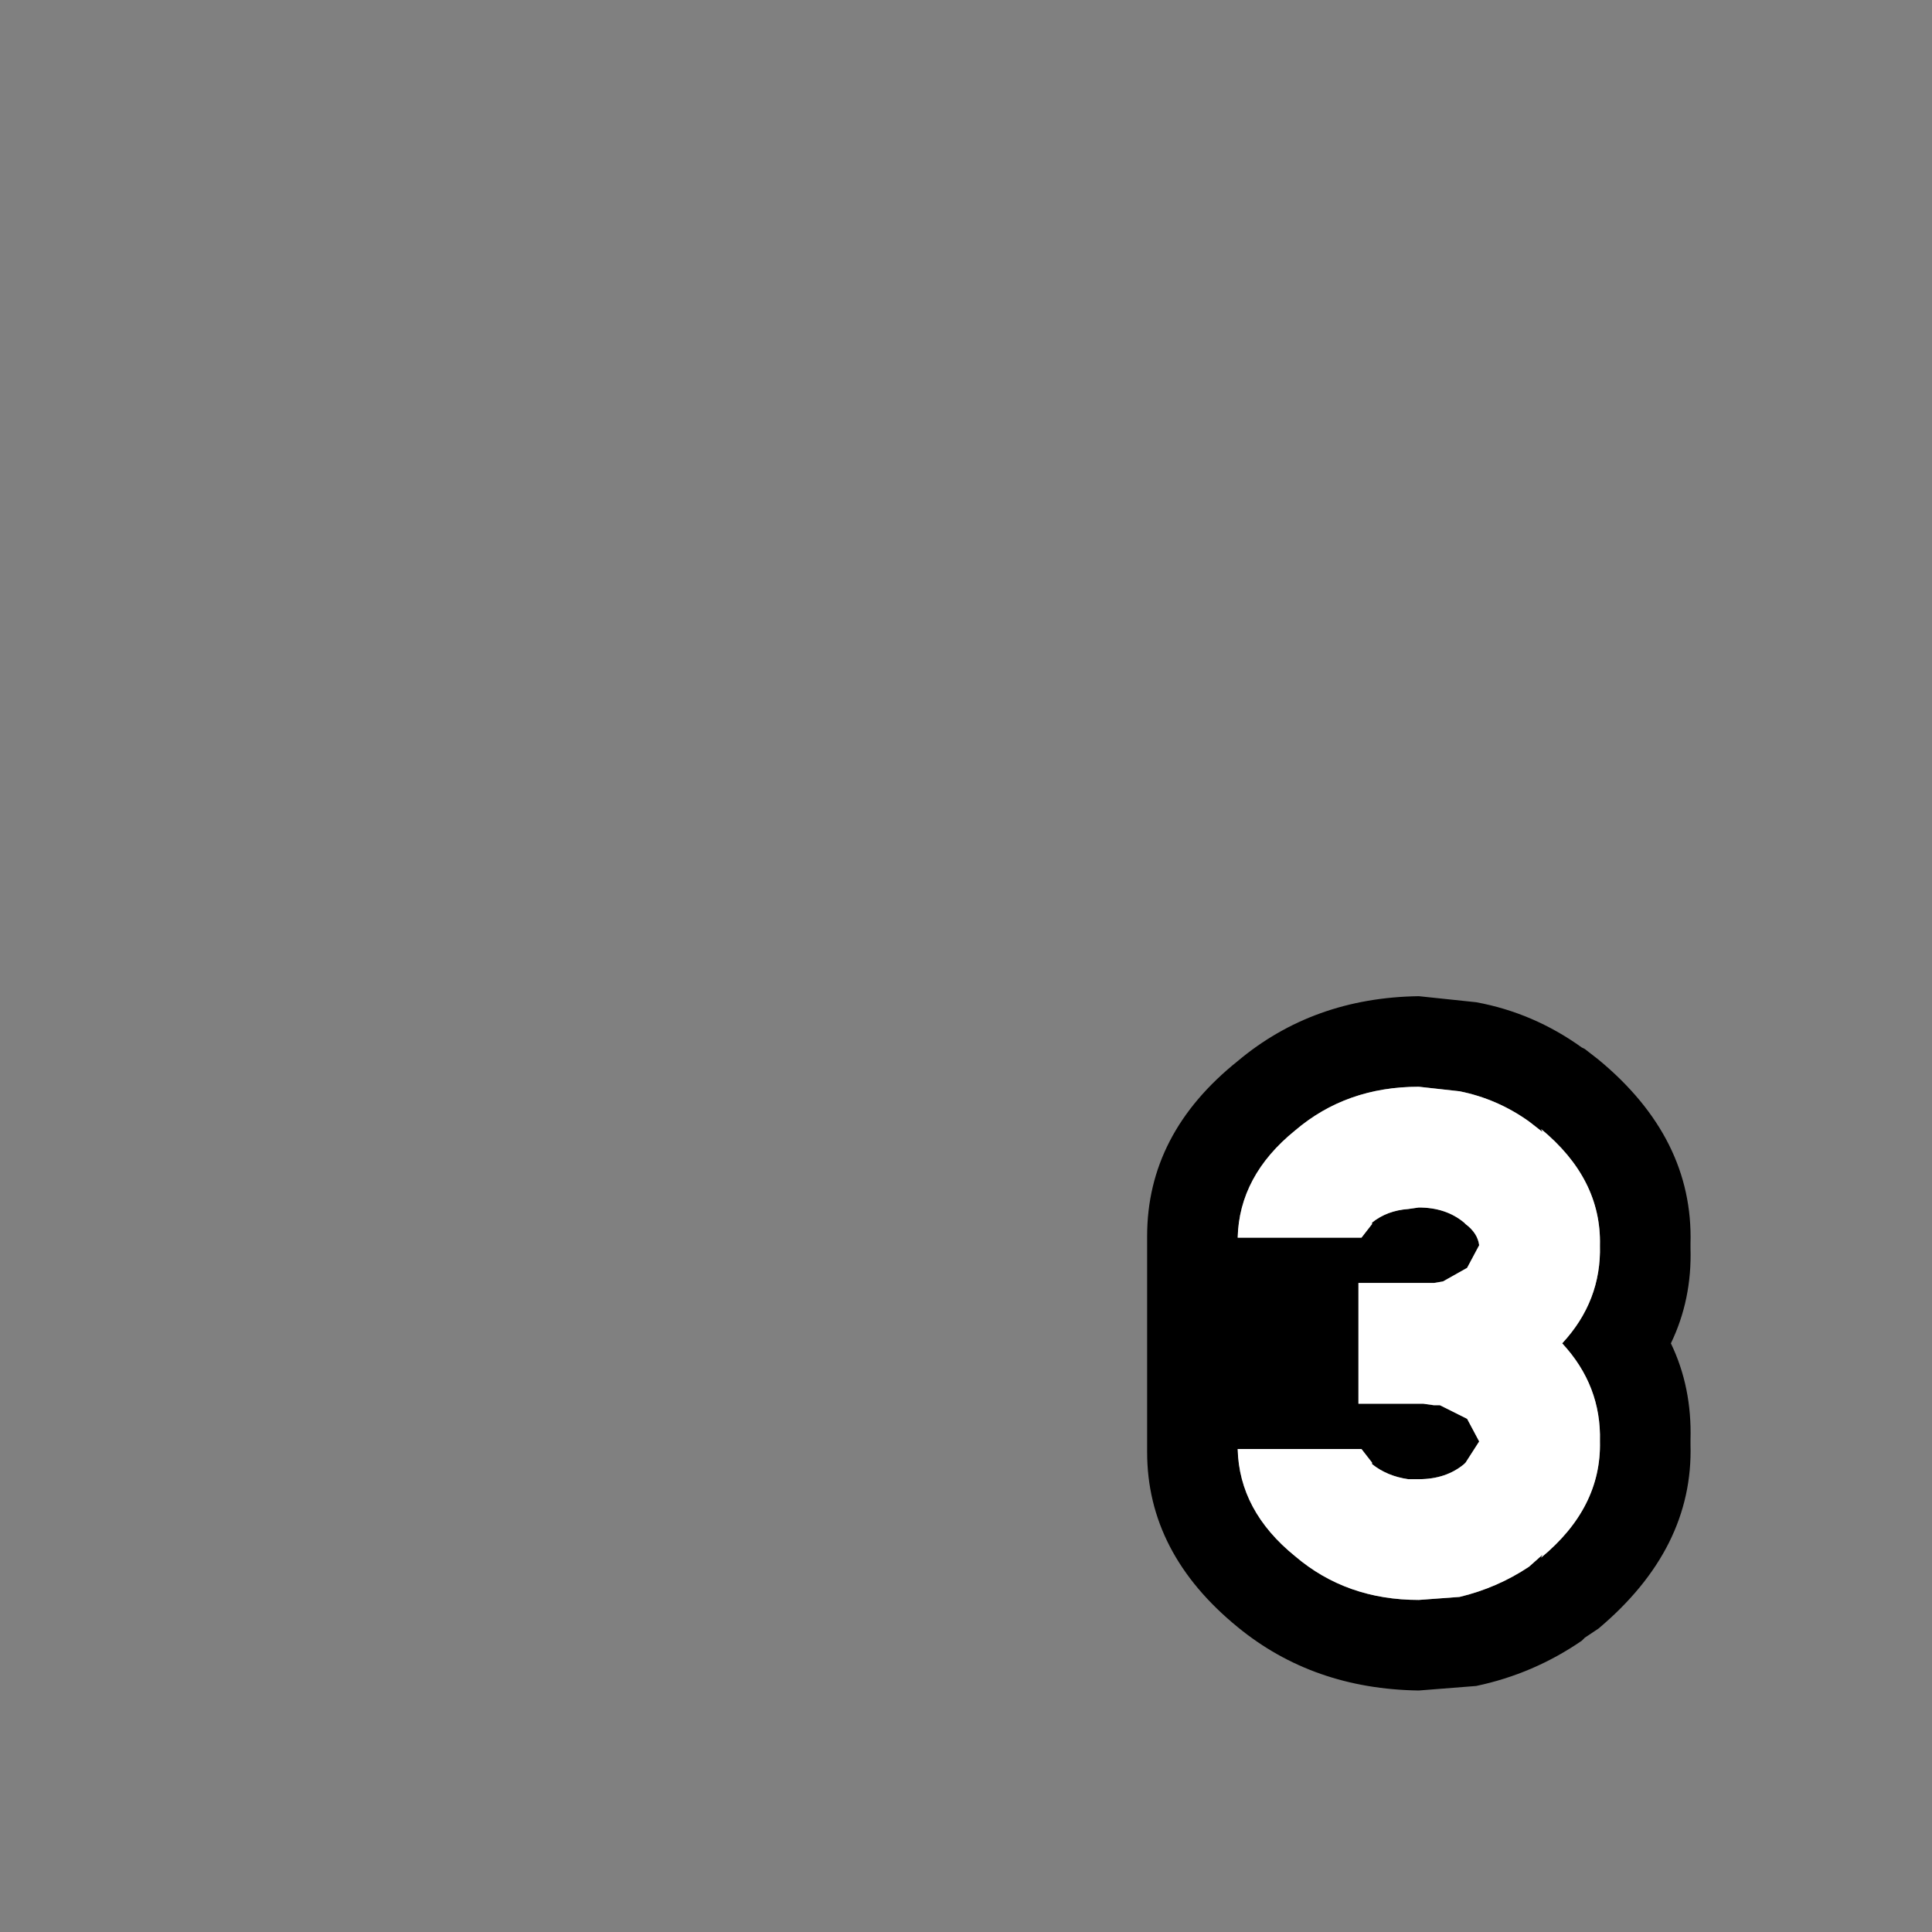
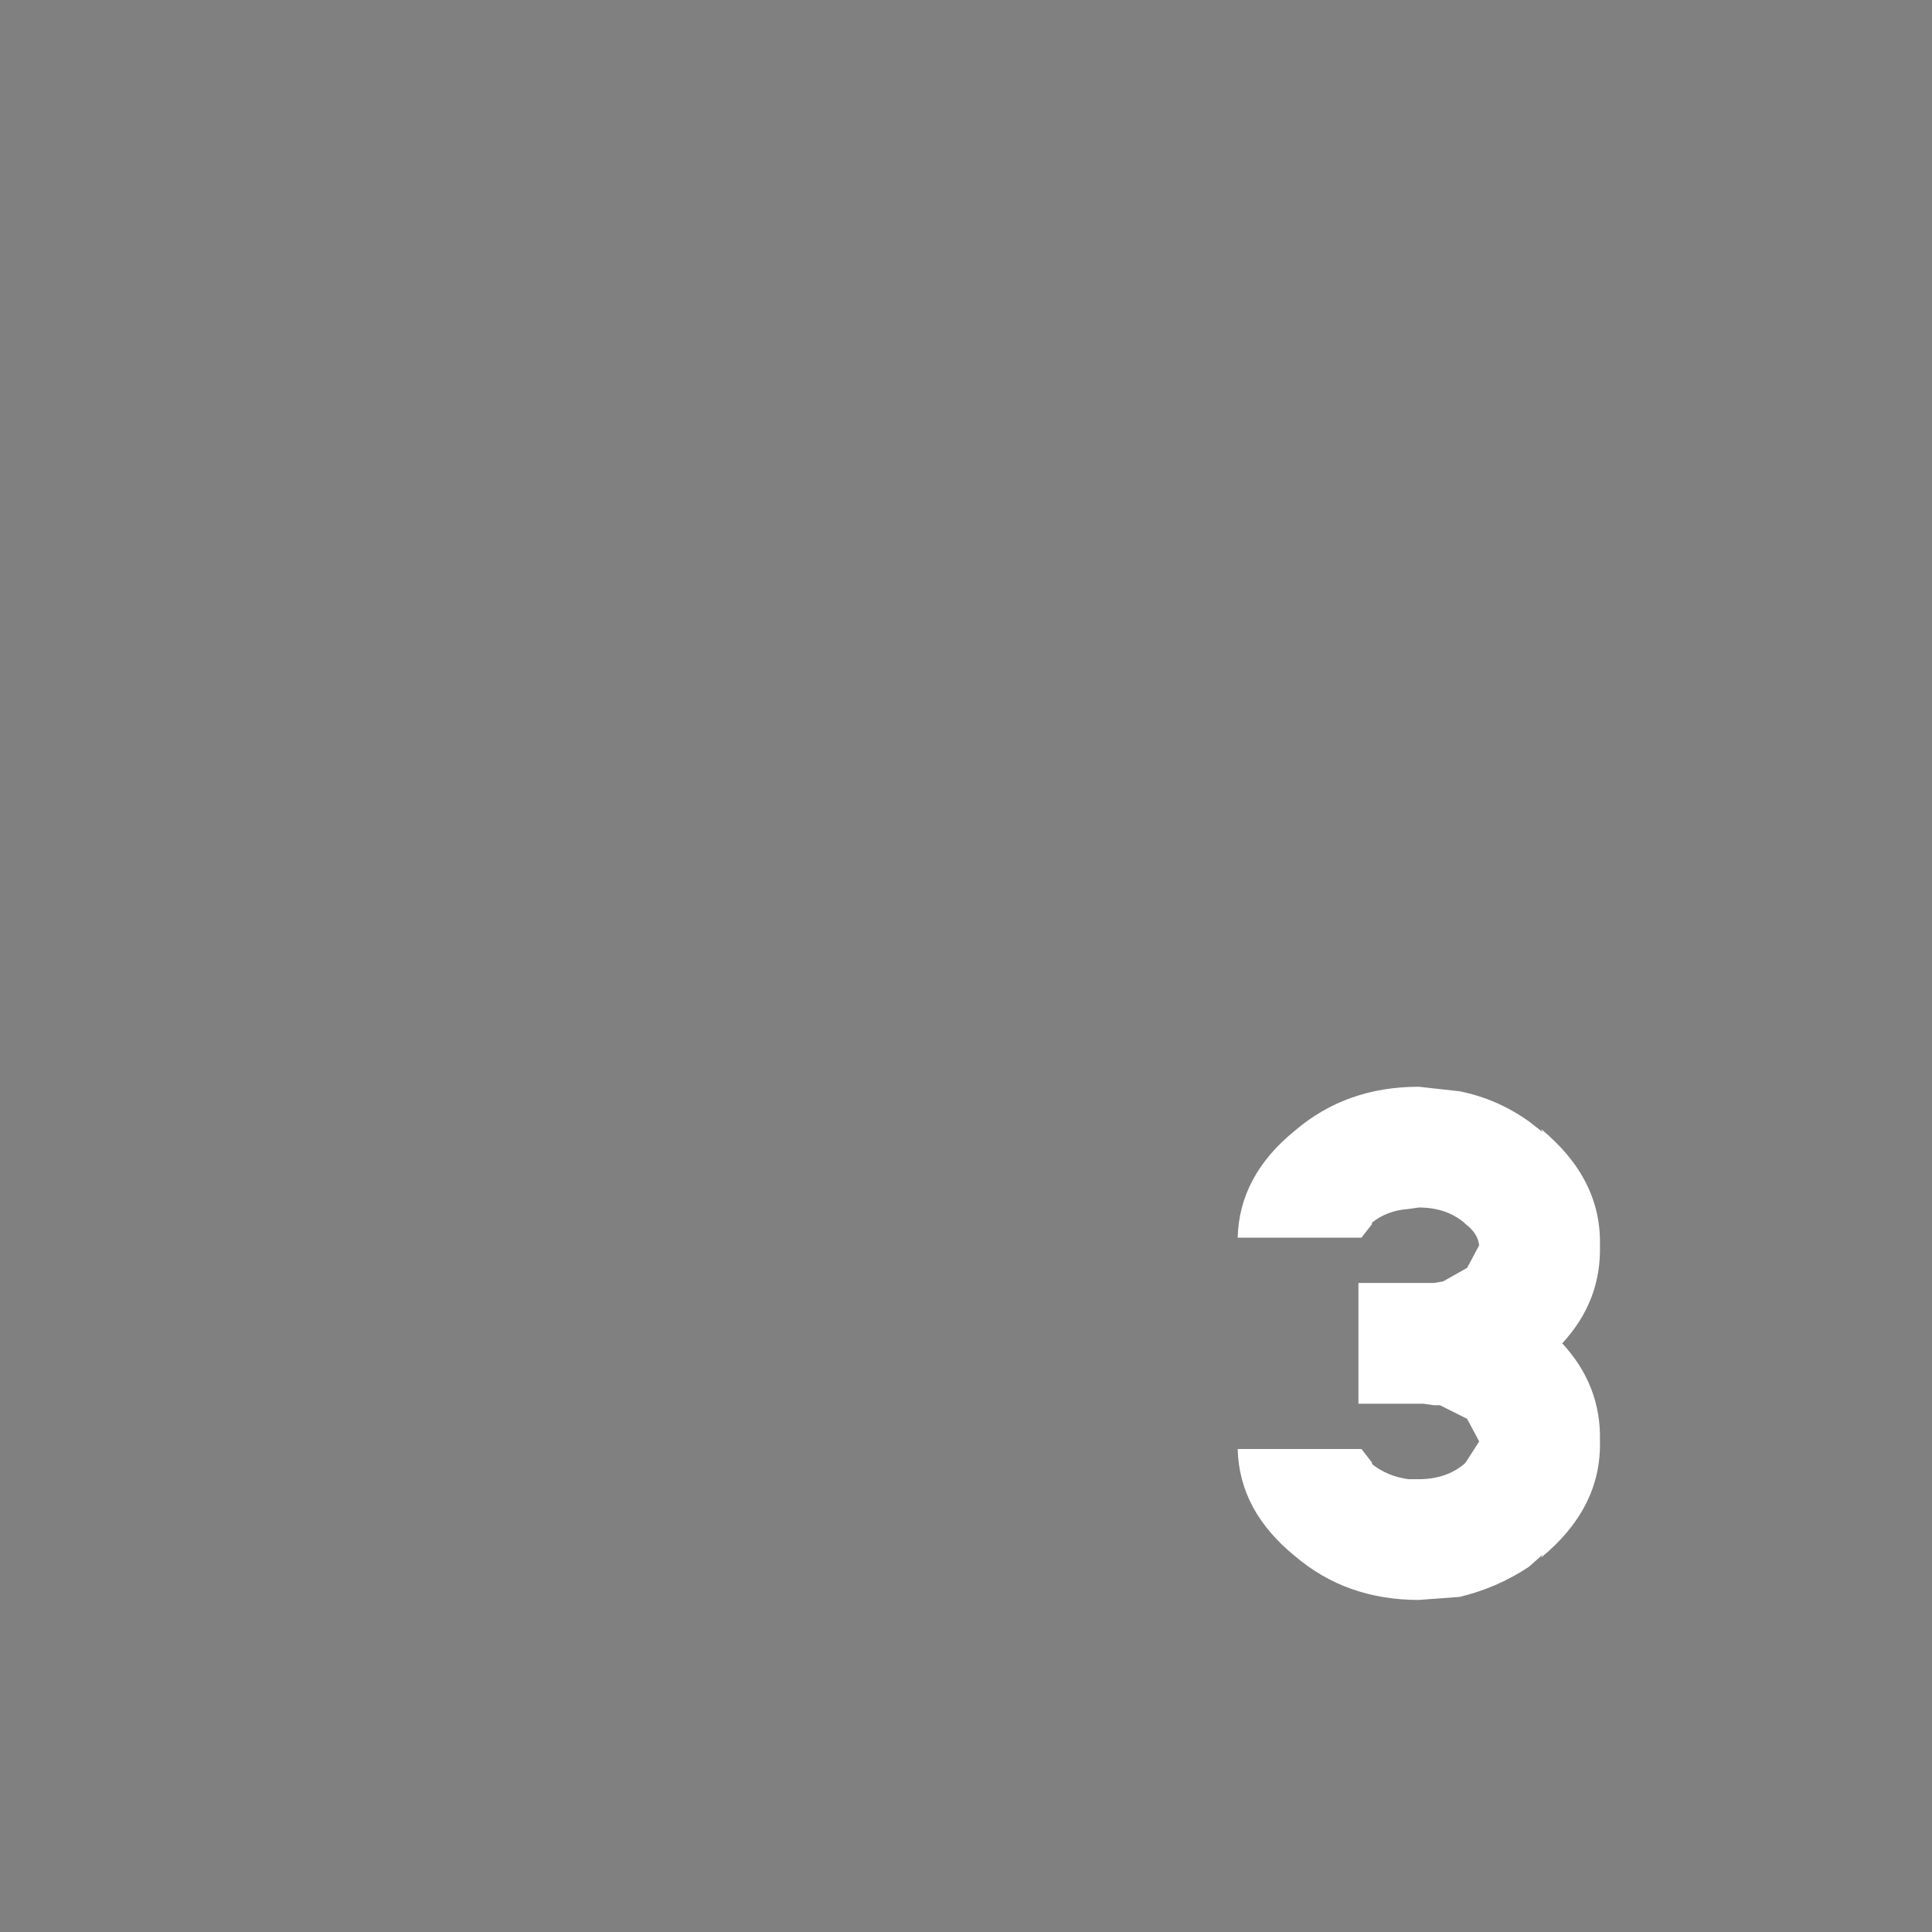
<svg xmlns="http://www.w3.org/2000/svg" width="64" height="64">
  <rect width="100%" height="100%" fill="#808080" stroke="none" />
  <defs />
  <g>
-     <path stroke="none" fill="#000000" d="M56 41.2 L56 41.35 Q56.05 43.05 55.35 44.5 56.05 45.95 56 47.7 L56 47.85 Q56.1 51.3 52.95 53.95 L52.5 54.25 52.4 54.35 Q50.8 55.45 48.9 55.85 L47 56 Q43.5 55.95 41 53.9 38 51.45 38 48.1 L38 48 38 40.95 Q38 37.55 41 35.15 43.5 33.05 47 33 L48.9 33.2 Q50.8 33.55 52.4 34.7 L52.5 34.75 52.95 35.1 Q56.1 37.7 56 41.2 M53 47.75 Q53.05 45.9 51.75 44.5 53.05 43.1 53 41.25 53.05 39.05 51.05 37.4 L51.1 37.5 50.65 37.15 Q49.6 36.4 48.35 36.15 L47 36 Q44.6 36 42.9 37.45 41.05 38.95 41 41 L45.1 41 45.45 40.55 45.45 40.5 Q45.95 40.1 46.65 40.05 L47 40 Q47.9 40 48.5 40.5 L48.55 40.55 Q48.95 40.85 49 41.25 L48.6 42 47.8 42.45 47.5 42.5 47.15 42.5 45 42.5 45 46.5 47.15 46.5 47.5 46.55 47.7 46.55 47.8 46.6 48.6 47 49 47.75 48.55 48.45 48.5 48.5 Q47.9 49 47 49 L46.65 49 Q45.95 48.9 45.45 48.5 L45.45 48.45 45.1 48 41 48 Q41.05 50.05 42.9 51.55 44.6 53 47 53 L48.35 52.9 Q49.6 52.6 50.65 51.9 L51.1 51.5 51.05 51.6 Q53.05 49.95 53 47.75" />
    <path stroke="none" fill="#FFFFFF" d="M53 47.75 Q53.05 49.95 51.05 51.6 L51.1 51.5 50.65 51.9 Q49.6 52.6 48.35 52.9 L47 53 Q44.6 53 42.9 51.55 41.05 50.05 41 48 L45.1 48 45.45 48.45 45.45 48.5 Q45.95 48.9 46.65 49 L47 49 Q47.9 49 48.5 48.5 L48.55 48.45 49 47.75 48.6 47 47.8 46.6 47.7 46.55 47.5 46.55 47.15 46.5 45 46.5 45 42.5 47.15 42.5 47.5 42.5 47.8 42.45 48.6 42 49 41.25 Q48.95 40.85 48.55 40.55 L48.5 40.5 Q47.9 40 47 40 L46.65 40.05 Q45.95 40.1 45.45 40.5 L45.45 40.55 45.1 41 41 41 Q41.05 38.95 42.9 37.45 44.6 36 47 36 L48.35 36.15 Q49.6 36.4 50.65 37.15 L51.1 37.5 51.05 37.4 Q53.05 39.05 53 41.25 53.05 43.1 51.75 44.5 53.05 45.9 53 47.75" />
  </g>
</svg>